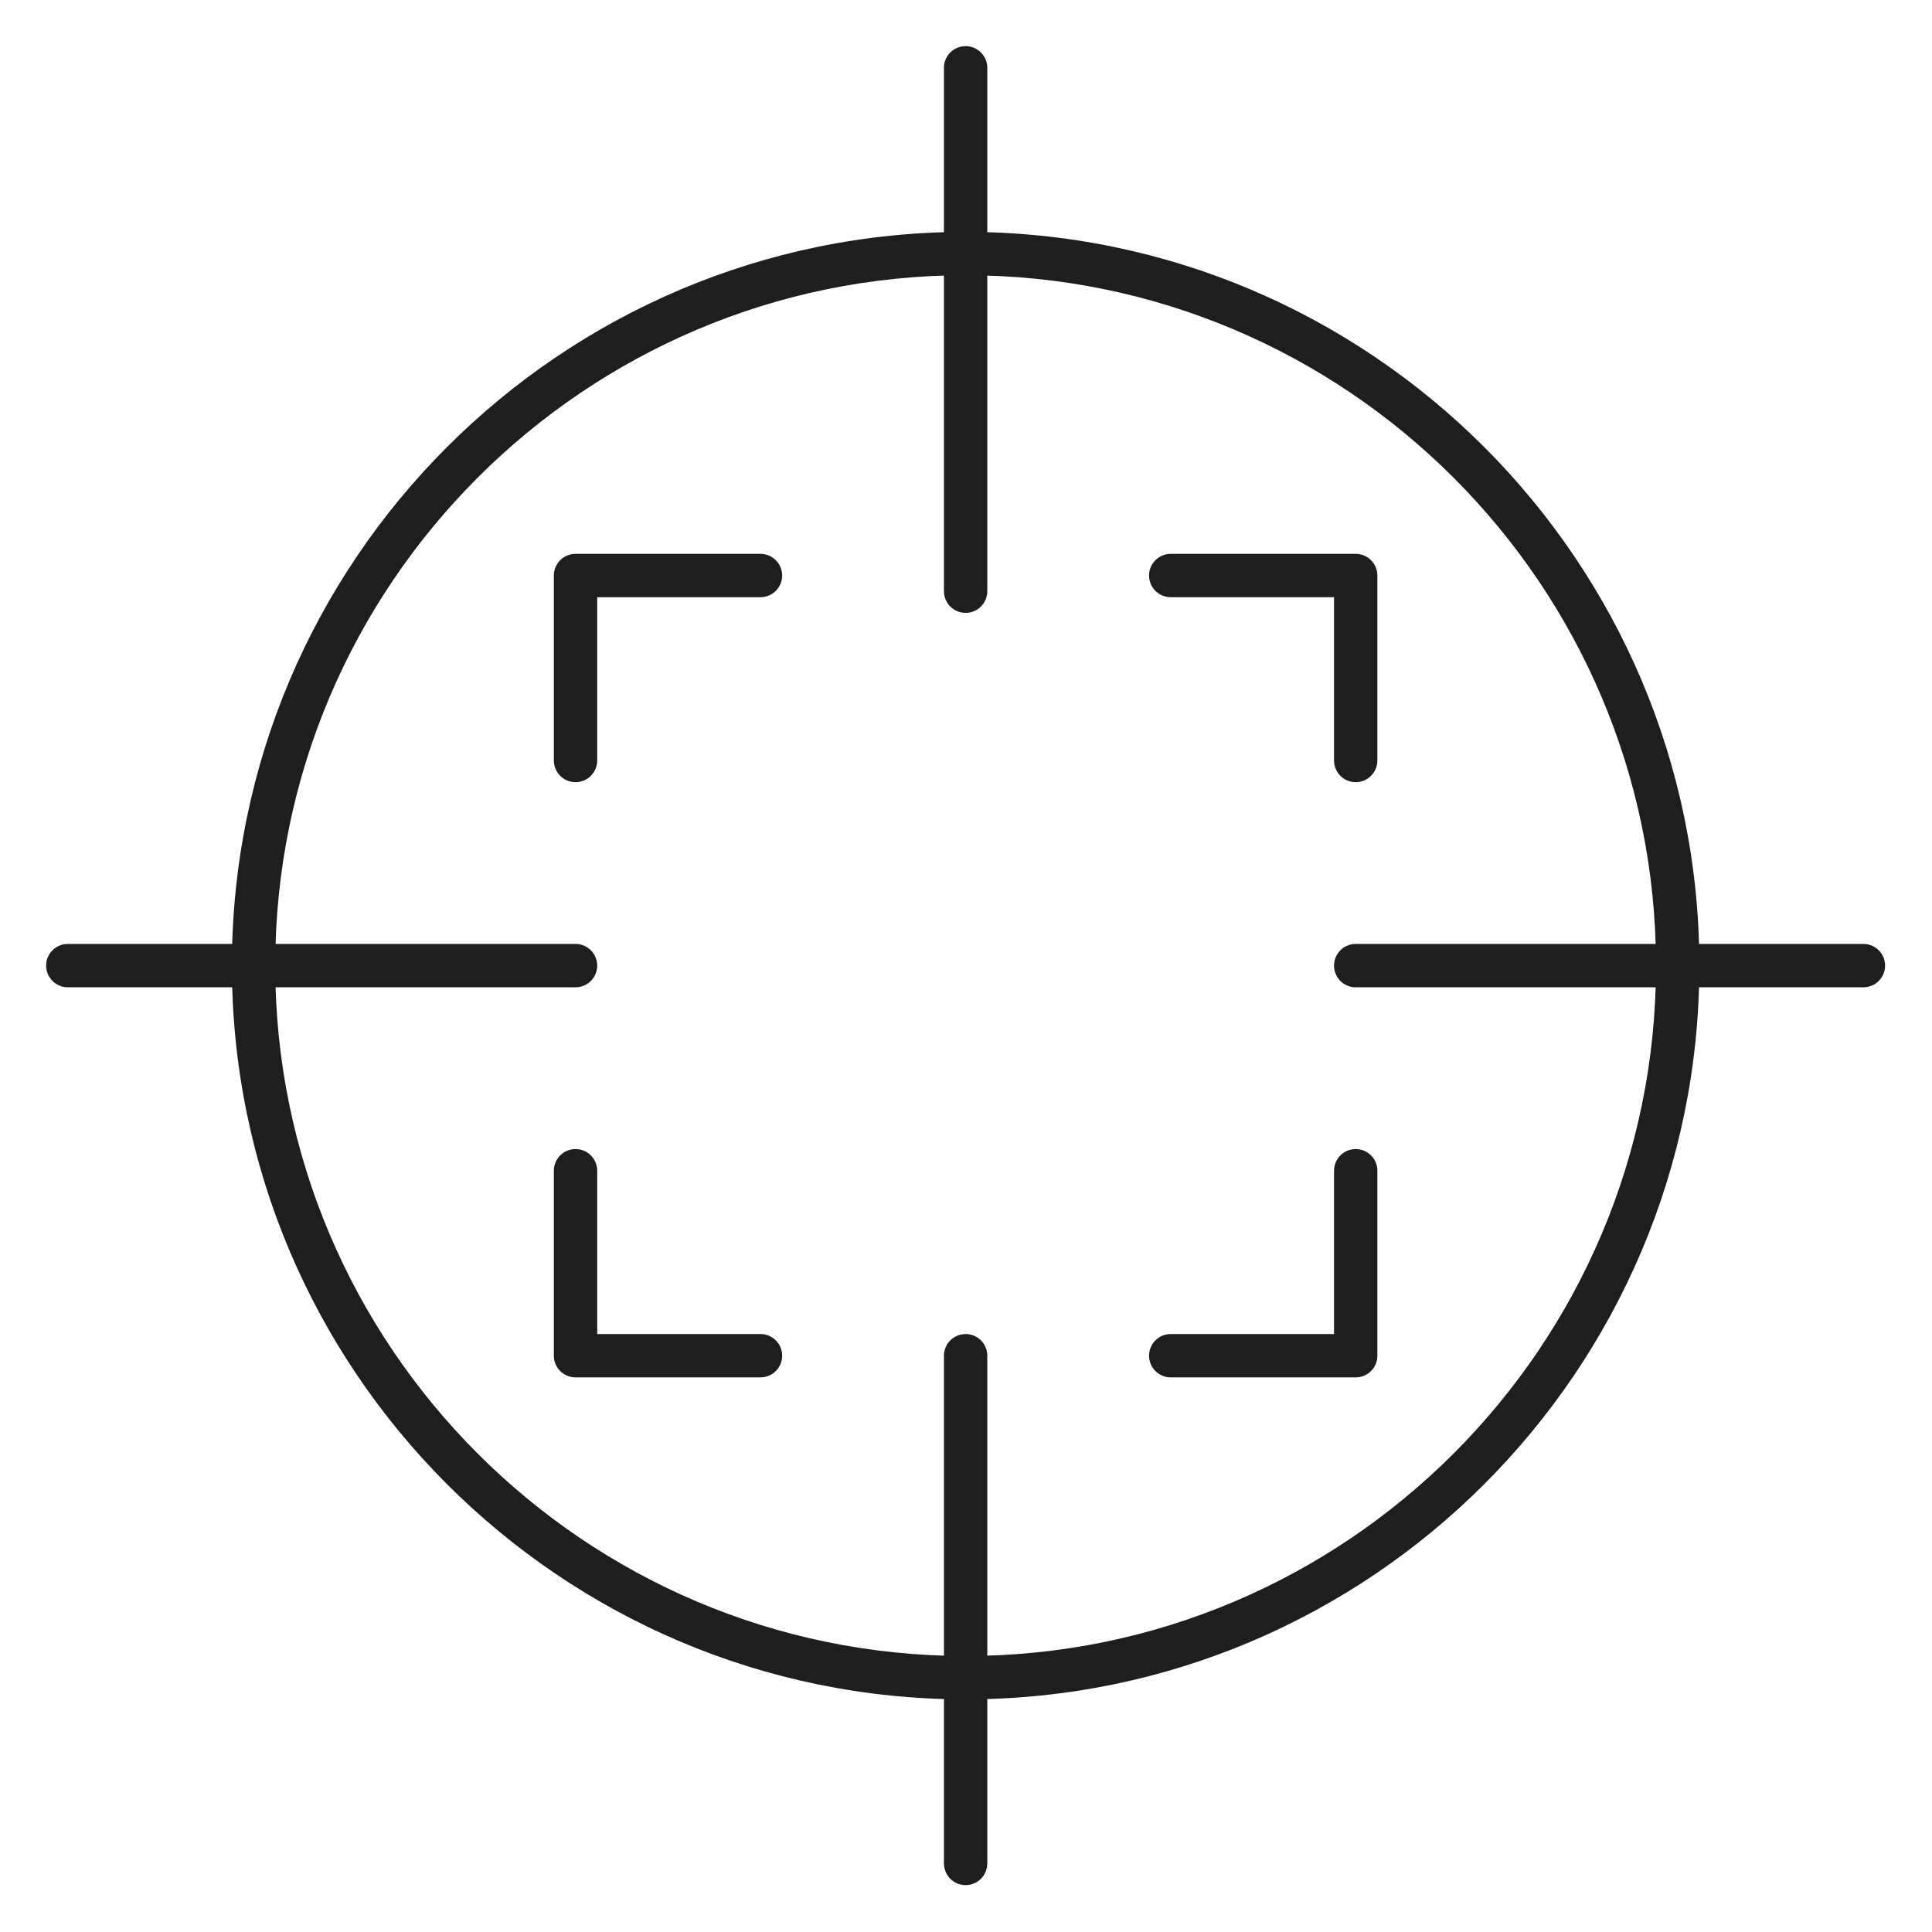
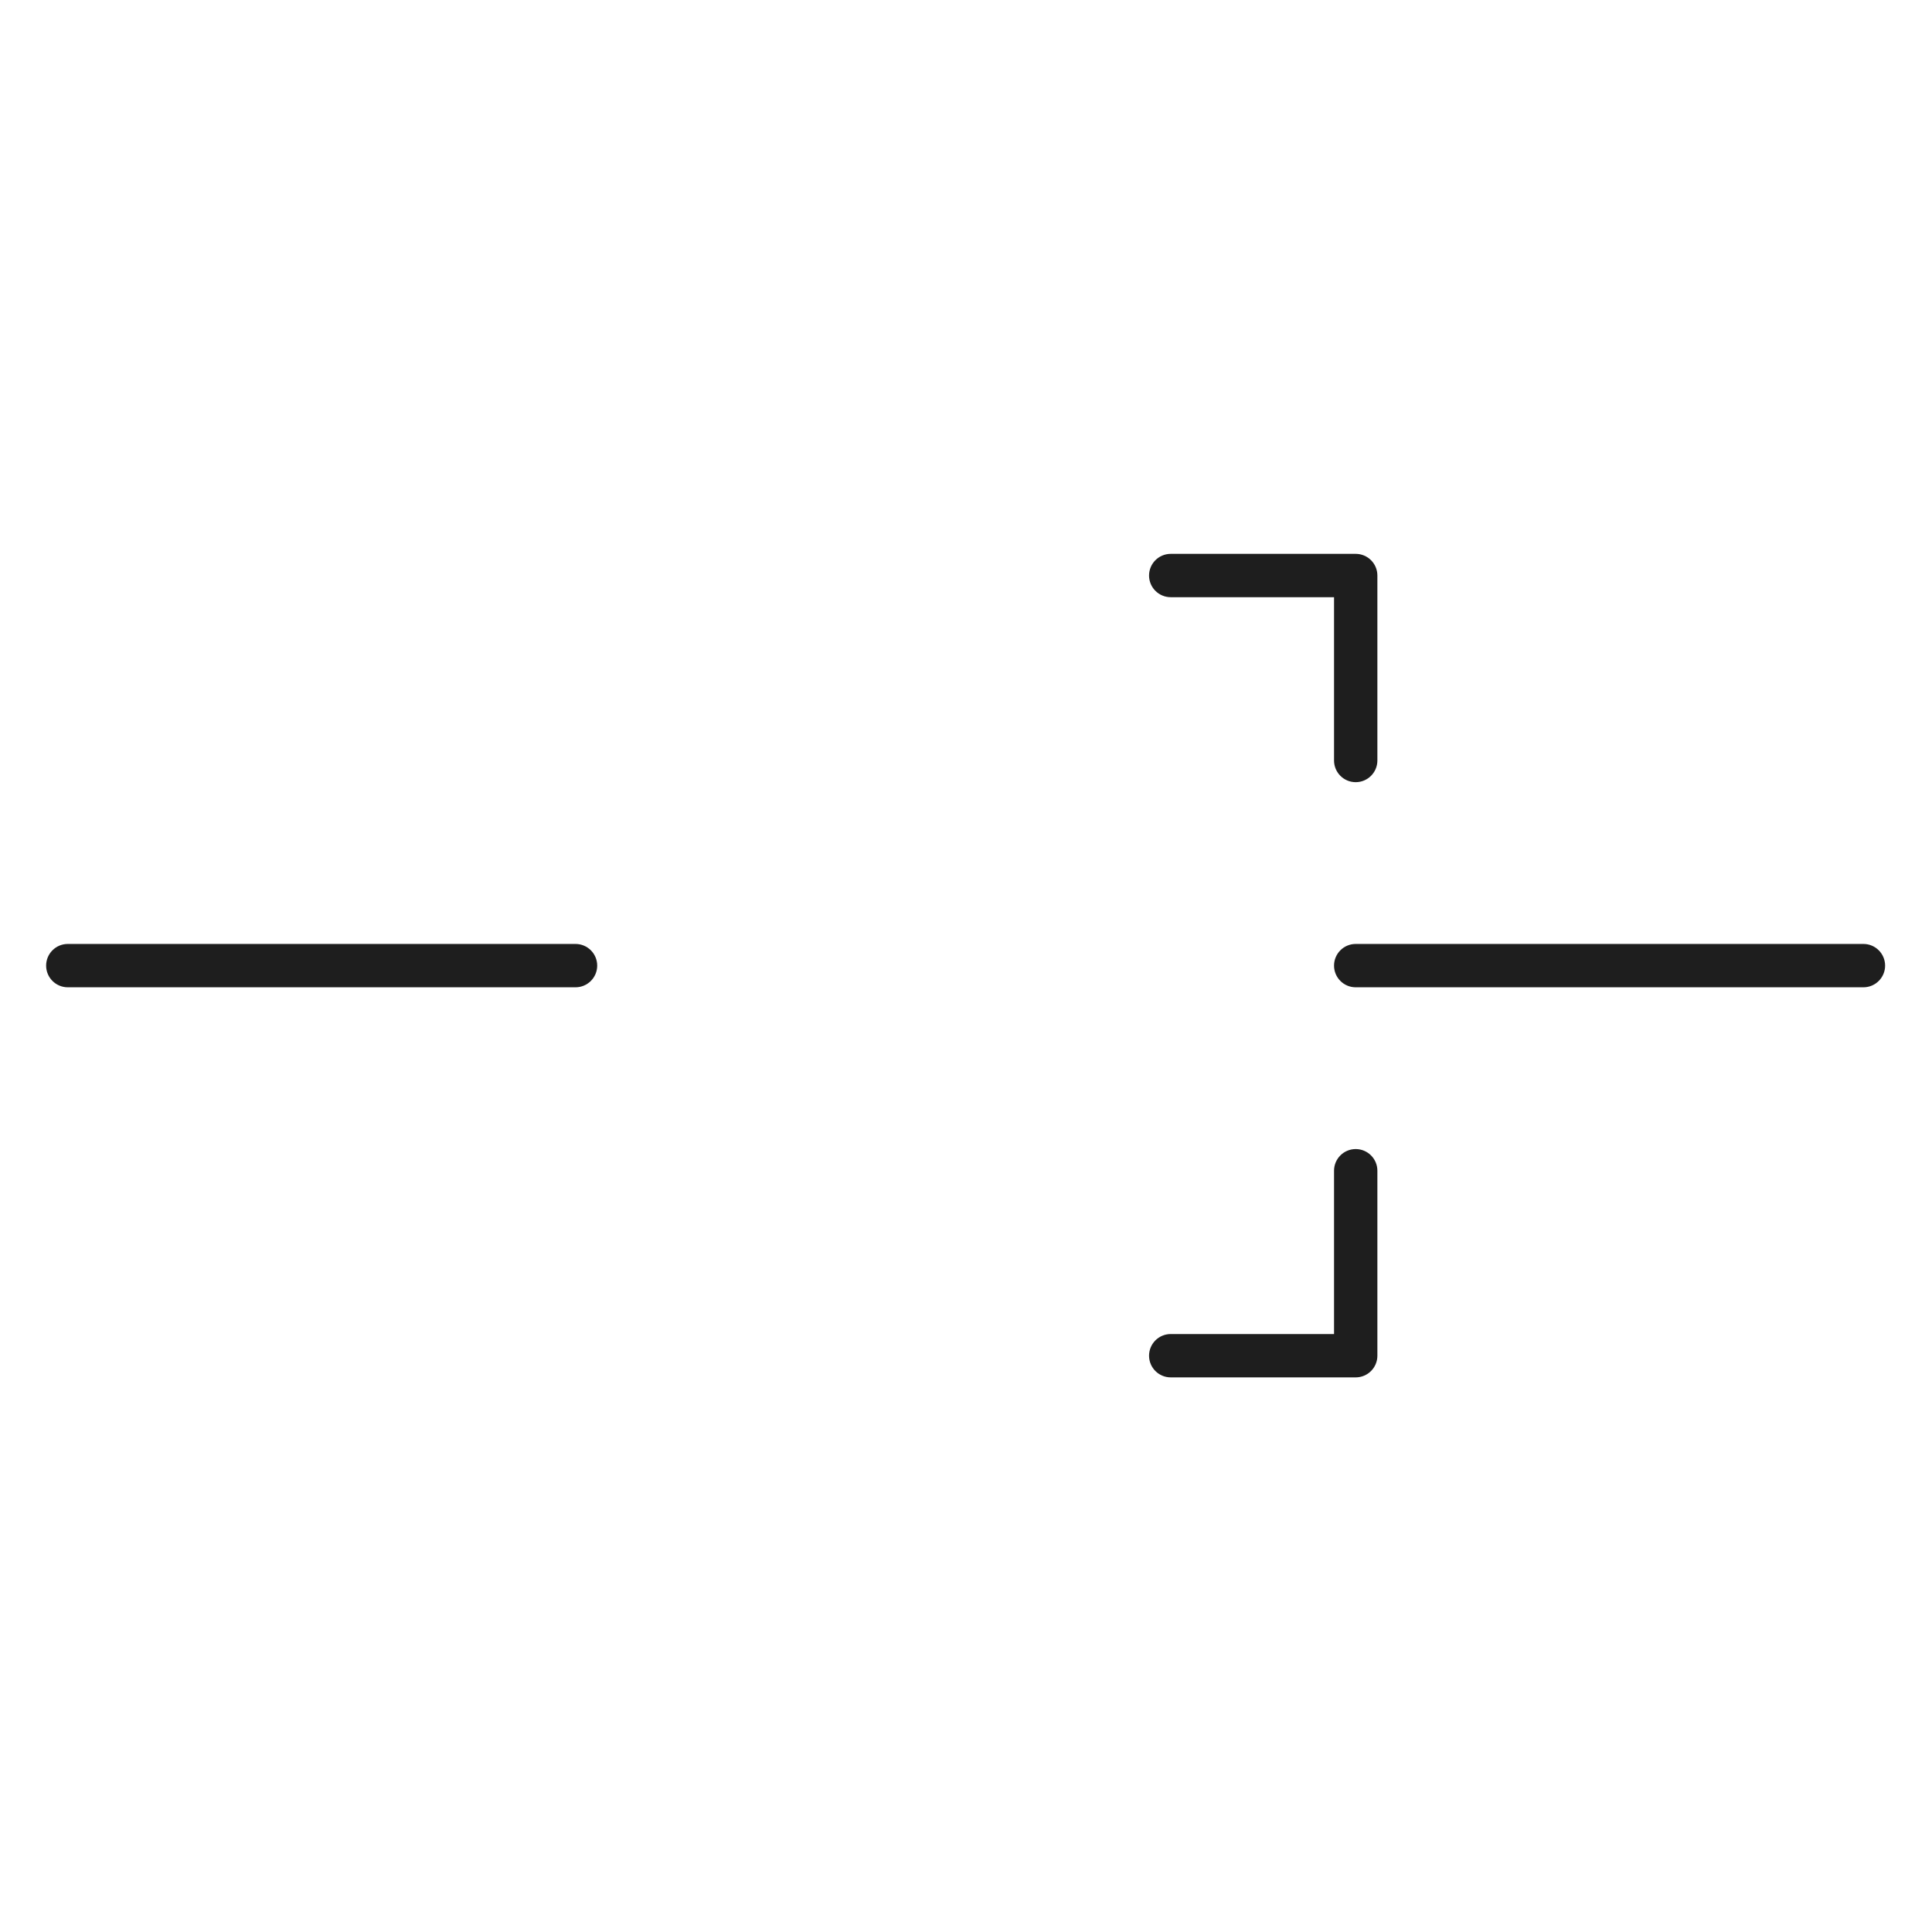
<svg xmlns="http://www.w3.org/2000/svg" width="1080" zoomAndPan="magnify" viewBox="0 0 810 810" height="1080" preserveAspectRatio="xMidYMid meet" version="1.0">
  <defs>
    <clipPath id="ca735acb4d">
      <path d="M 395 19.34 L 414 19.34 L 414 257 L 395 257 Z M 395 19.34 " clip-rule="nonzero" />
    </clipPath>
    <clipPath id="7d21f2d401">
      <path d="M 19.34 395 L 251 395 L 251 414 L 19.34 414 Z M 19.34 395 " clip-rule="nonzero" />
    </clipPath>
    <clipPath id="416d44ac0d">
-       <path d="M 395 559 L 414 559 L 414 790.34 L 395 790.34 Z M 395 559 " clip-rule="nonzero" />
-     </clipPath>
+       </clipPath>
    <clipPath id="b72fa2b7bf">
      <path d="M 559 395 L 790.34 395 L 790.34 414 L 559 414 Z M 559 395 " clip-rule="nonzero" />
    </clipPath>
  </defs>
-   <path fill="#1e1e1e" d="M 241.293 327.93 C 236.273 327.93 232.207 323.859 232.207 318.84 L 232.207 241.293 C 232.207 236.273 236.273 232.207 241.293 232.207 L 318.84 232.207 C 323.859 232.207 327.926 236.273 327.926 241.293 C 327.926 246.312 323.859 250.379 318.84 250.379 L 250.379 250.379 L 250.379 318.84 C 250.379 323.859 246.305 327.93 241.293 327.93 " fill-opacity="1" fill-rule="nonzero" />
  <path fill="#1e1e1e" d="M 568.387 327.93 C 563.367 327.93 559.301 323.859 559.301 318.84 L 559.301 250.379 L 490.836 250.379 C 485.816 250.379 481.746 246.312 481.746 241.293 C 481.746 236.273 485.816 232.207 490.836 232.207 L 568.387 232.207 C 573.395 232.207 577.473 236.273 577.473 241.293 L 577.473 318.84 C 577.473 323.859 573.395 327.93 568.387 327.93 " fill-opacity="1" fill-rule="nonzero" />
-   <path fill="#1e1e1e" d="M 318.84 577.473 L 241.293 577.473 C 236.273 577.473 232.207 573.406 232.207 568.387 L 232.207 490.836 C 232.207 485.816 236.273 481.75 241.293 481.75 C 246.305 481.75 250.379 485.816 250.379 490.836 L 250.379 559.301 L 318.84 559.301 C 323.859 559.301 327.926 563.367 327.926 568.387 C 327.926 573.406 323.859 577.473 318.84 577.473 " fill-opacity="1" fill-rule="nonzero" />
  <path fill="#1e1e1e" d="M 568.387 577.473 L 490.836 577.473 C 485.816 577.473 481.746 573.406 481.746 568.387 C 481.746 563.367 485.816 559.301 490.836 559.301 L 559.301 559.301 L 559.301 490.836 C 559.301 485.816 563.367 481.75 568.387 481.75 C 573.395 481.75 577.473 485.816 577.473 490.836 L 577.473 568.387 C 577.473 573.406 573.395 577.473 568.387 577.473 " fill-opacity="1" fill-rule="nonzero" />
-   <path fill="#1e1e1e" d="M 404.84 115.391 C 245.23 115.391 115.391 245.238 115.391 404.84 C 115.391 564.441 245.23 694.293 404.84 694.293 C 564.441 694.293 694.293 564.441 694.293 404.84 C 694.293 245.238 564.441 115.391 404.84 115.391 Z M 404.84 712.461 C 235.211 712.461 97.219 574.465 97.219 404.84 C 97.219 235.215 235.211 97.219 404.84 97.219 C 574.461 97.219 712.461 235.215 712.461 404.84 C 712.461 574.465 574.461 712.461 404.84 712.461 " fill-opacity="1" fill-rule="nonzero" />
  <g clip-path="url(#ca735acb4d)">
-     <path fill="#1e1e1e" d="M 404.84 256.949 C 399.82 256.949 395.754 252.883 395.754 247.863 L 395.754 28.426 C 395.754 23.406 399.82 19.34 404.84 19.34 C 409.848 19.34 413.926 23.406 413.926 28.426 L 413.926 247.863 C 413.926 252.883 409.848 256.949 404.84 256.949 " fill-opacity="1" fill-rule="nonzero" />
-   </g>
+     </g>
  <g clip-path="url(#7d21f2d401)">
    <path fill="#1e1e1e" d="M 241.293 413.926 L 28.426 413.926 C 23.406 413.926 19.34 409.859 19.34 404.84 C 19.34 399.82 23.406 395.754 28.426 395.754 L 241.293 395.754 C 246.305 395.754 250.379 399.82 250.379 404.84 C 250.379 409.859 246.305 413.926 241.293 413.926 " fill-opacity="1" fill-rule="nonzero" />
  </g>
  <g clip-path="url(#416d44ac0d)">
    <path fill="#1e1e1e" d="M 404.84 790.34 C 399.82 790.34 395.754 786.273 395.754 781.254 L 395.754 568.387 C 395.754 563.367 399.82 559.301 404.84 559.301 C 409.848 559.301 413.926 563.367 413.926 568.387 L 413.926 781.254 C 413.926 786.273 409.848 790.34 404.84 790.34 " fill-opacity="1" fill-rule="nonzero" />
  </g>
  <g clip-path="url(#b72fa2b7bf)">
    <path fill="#1e1e1e" d="M 781.254 413.926 L 568.387 413.926 C 563.367 413.926 559.301 409.859 559.301 404.84 C 559.301 399.82 563.367 395.754 568.387 395.754 L 781.254 395.754 C 786.266 395.754 790.34 399.82 790.34 404.84 C 790.34 409.859 786.266 413.926 781.254 413.926 " fill-opacity="1" fill-rule="nonzero" />
  </g>
</svg>